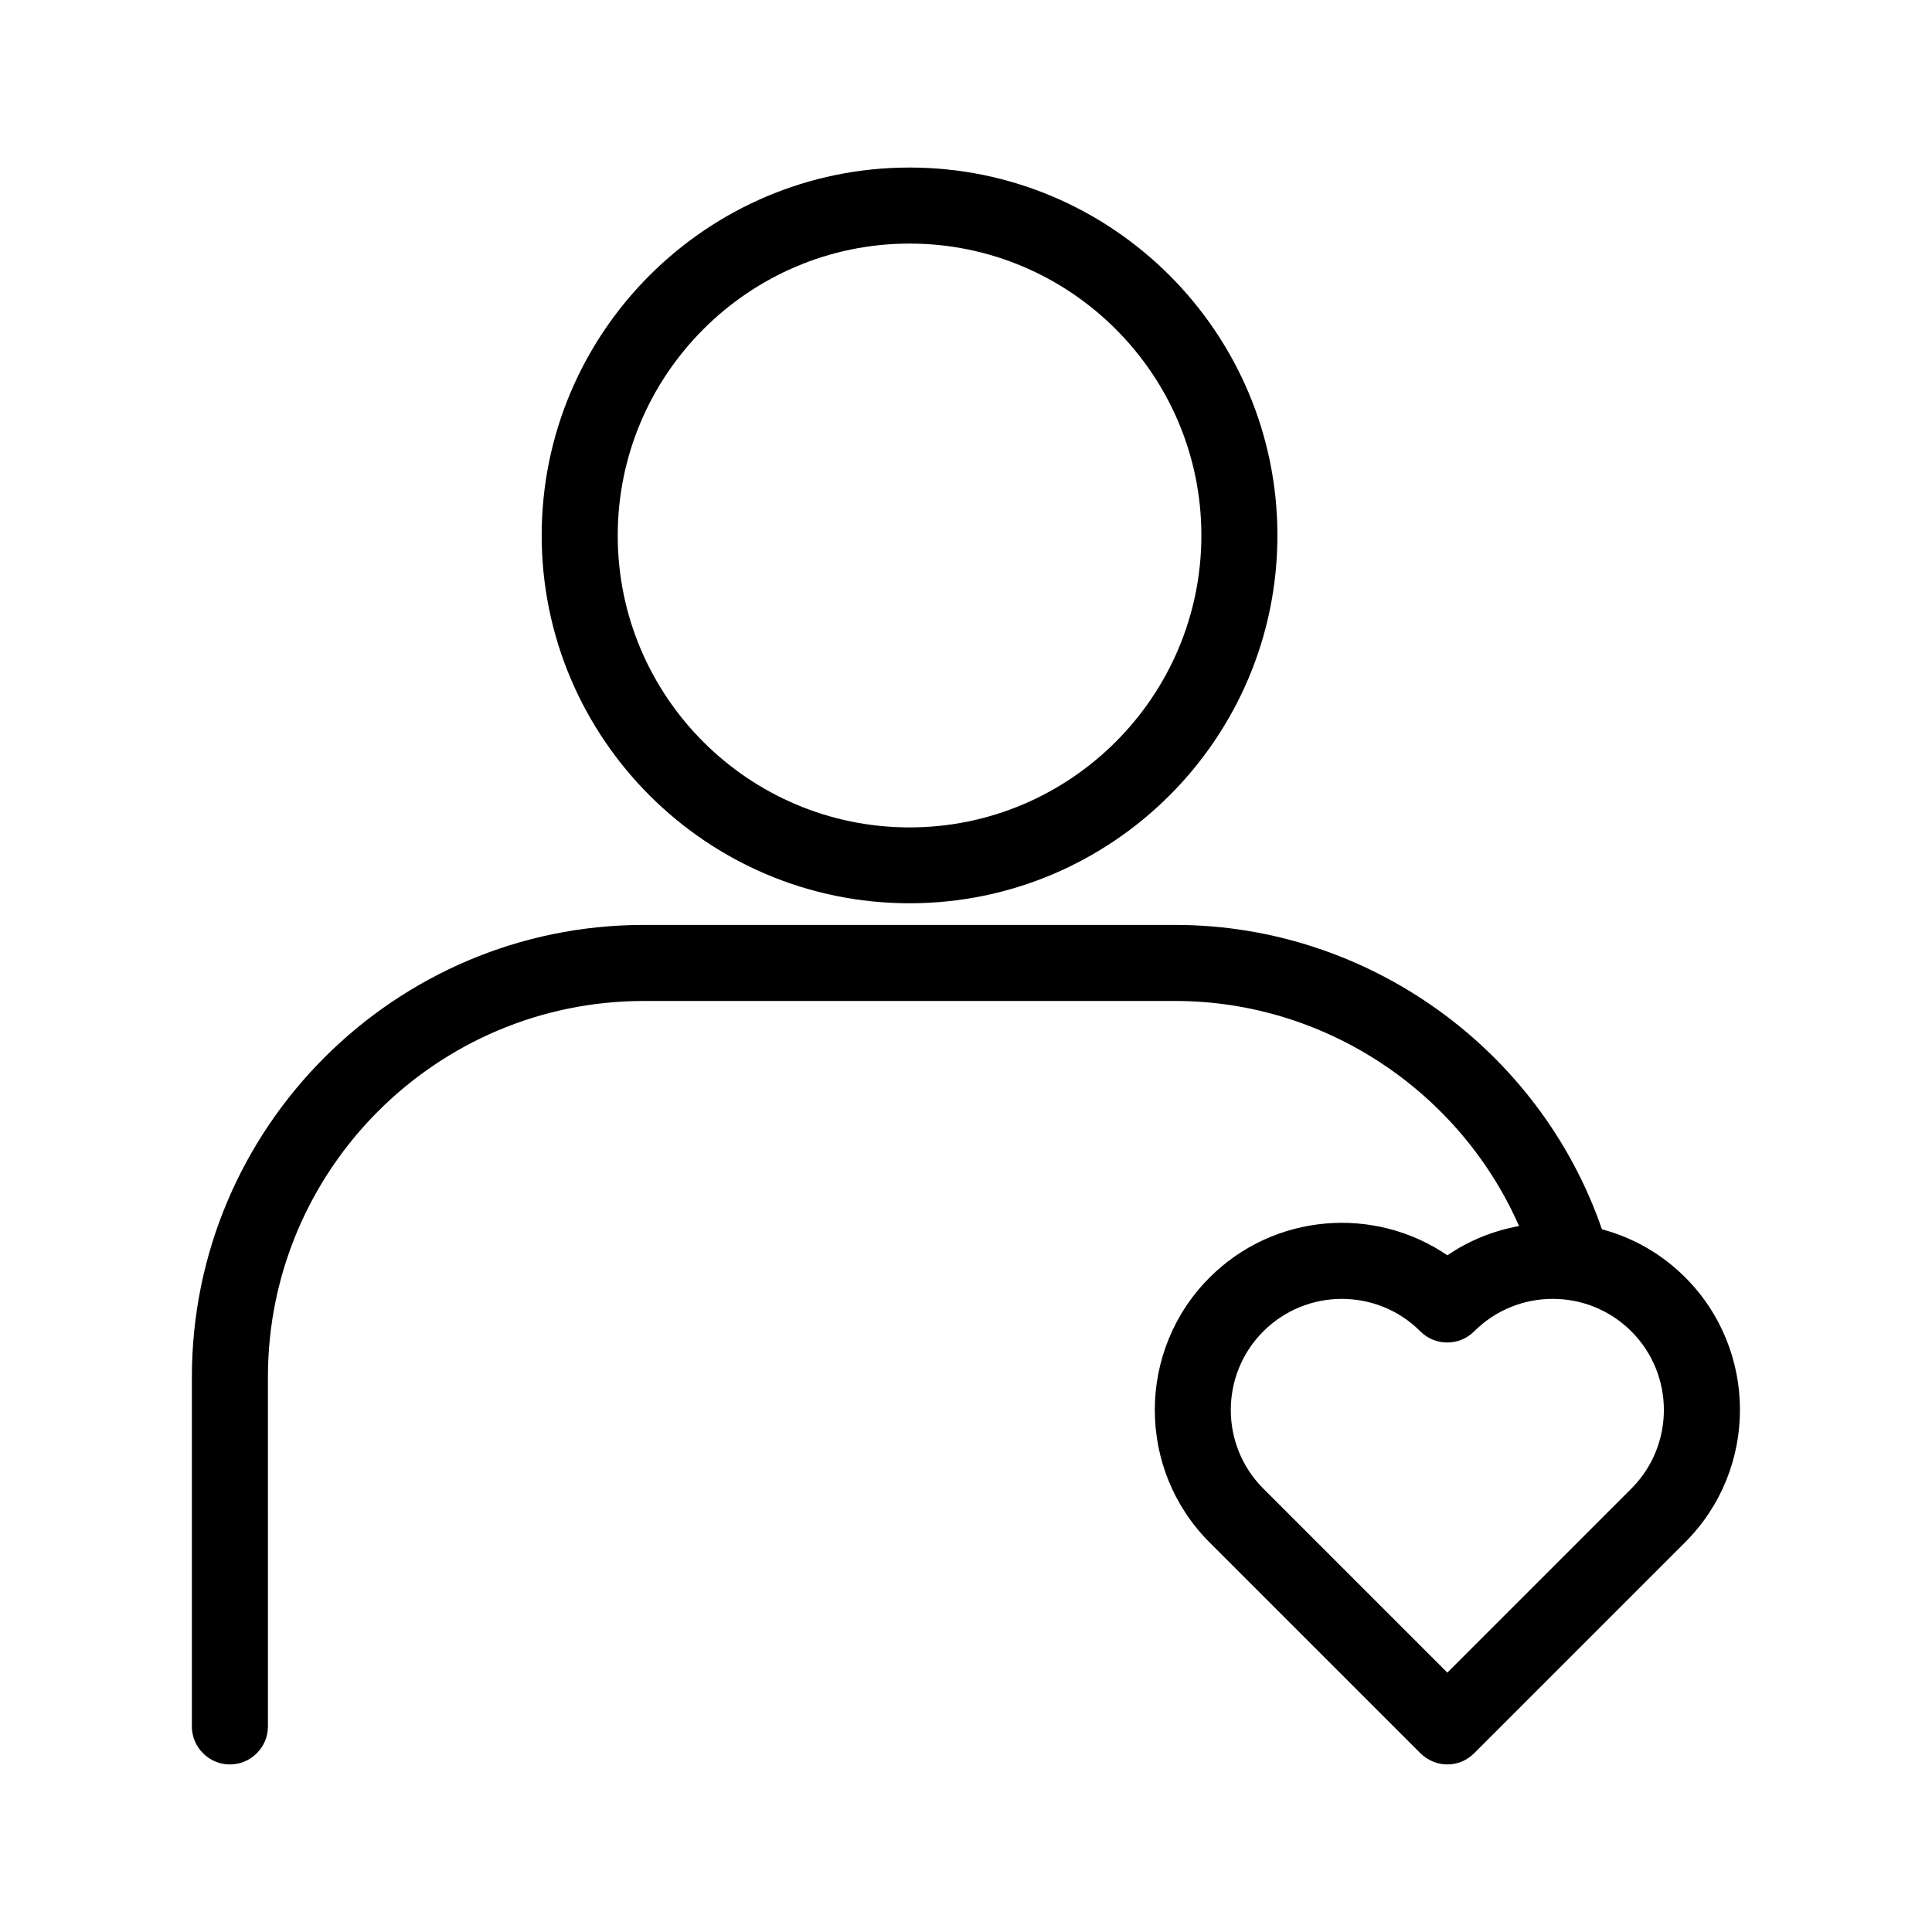
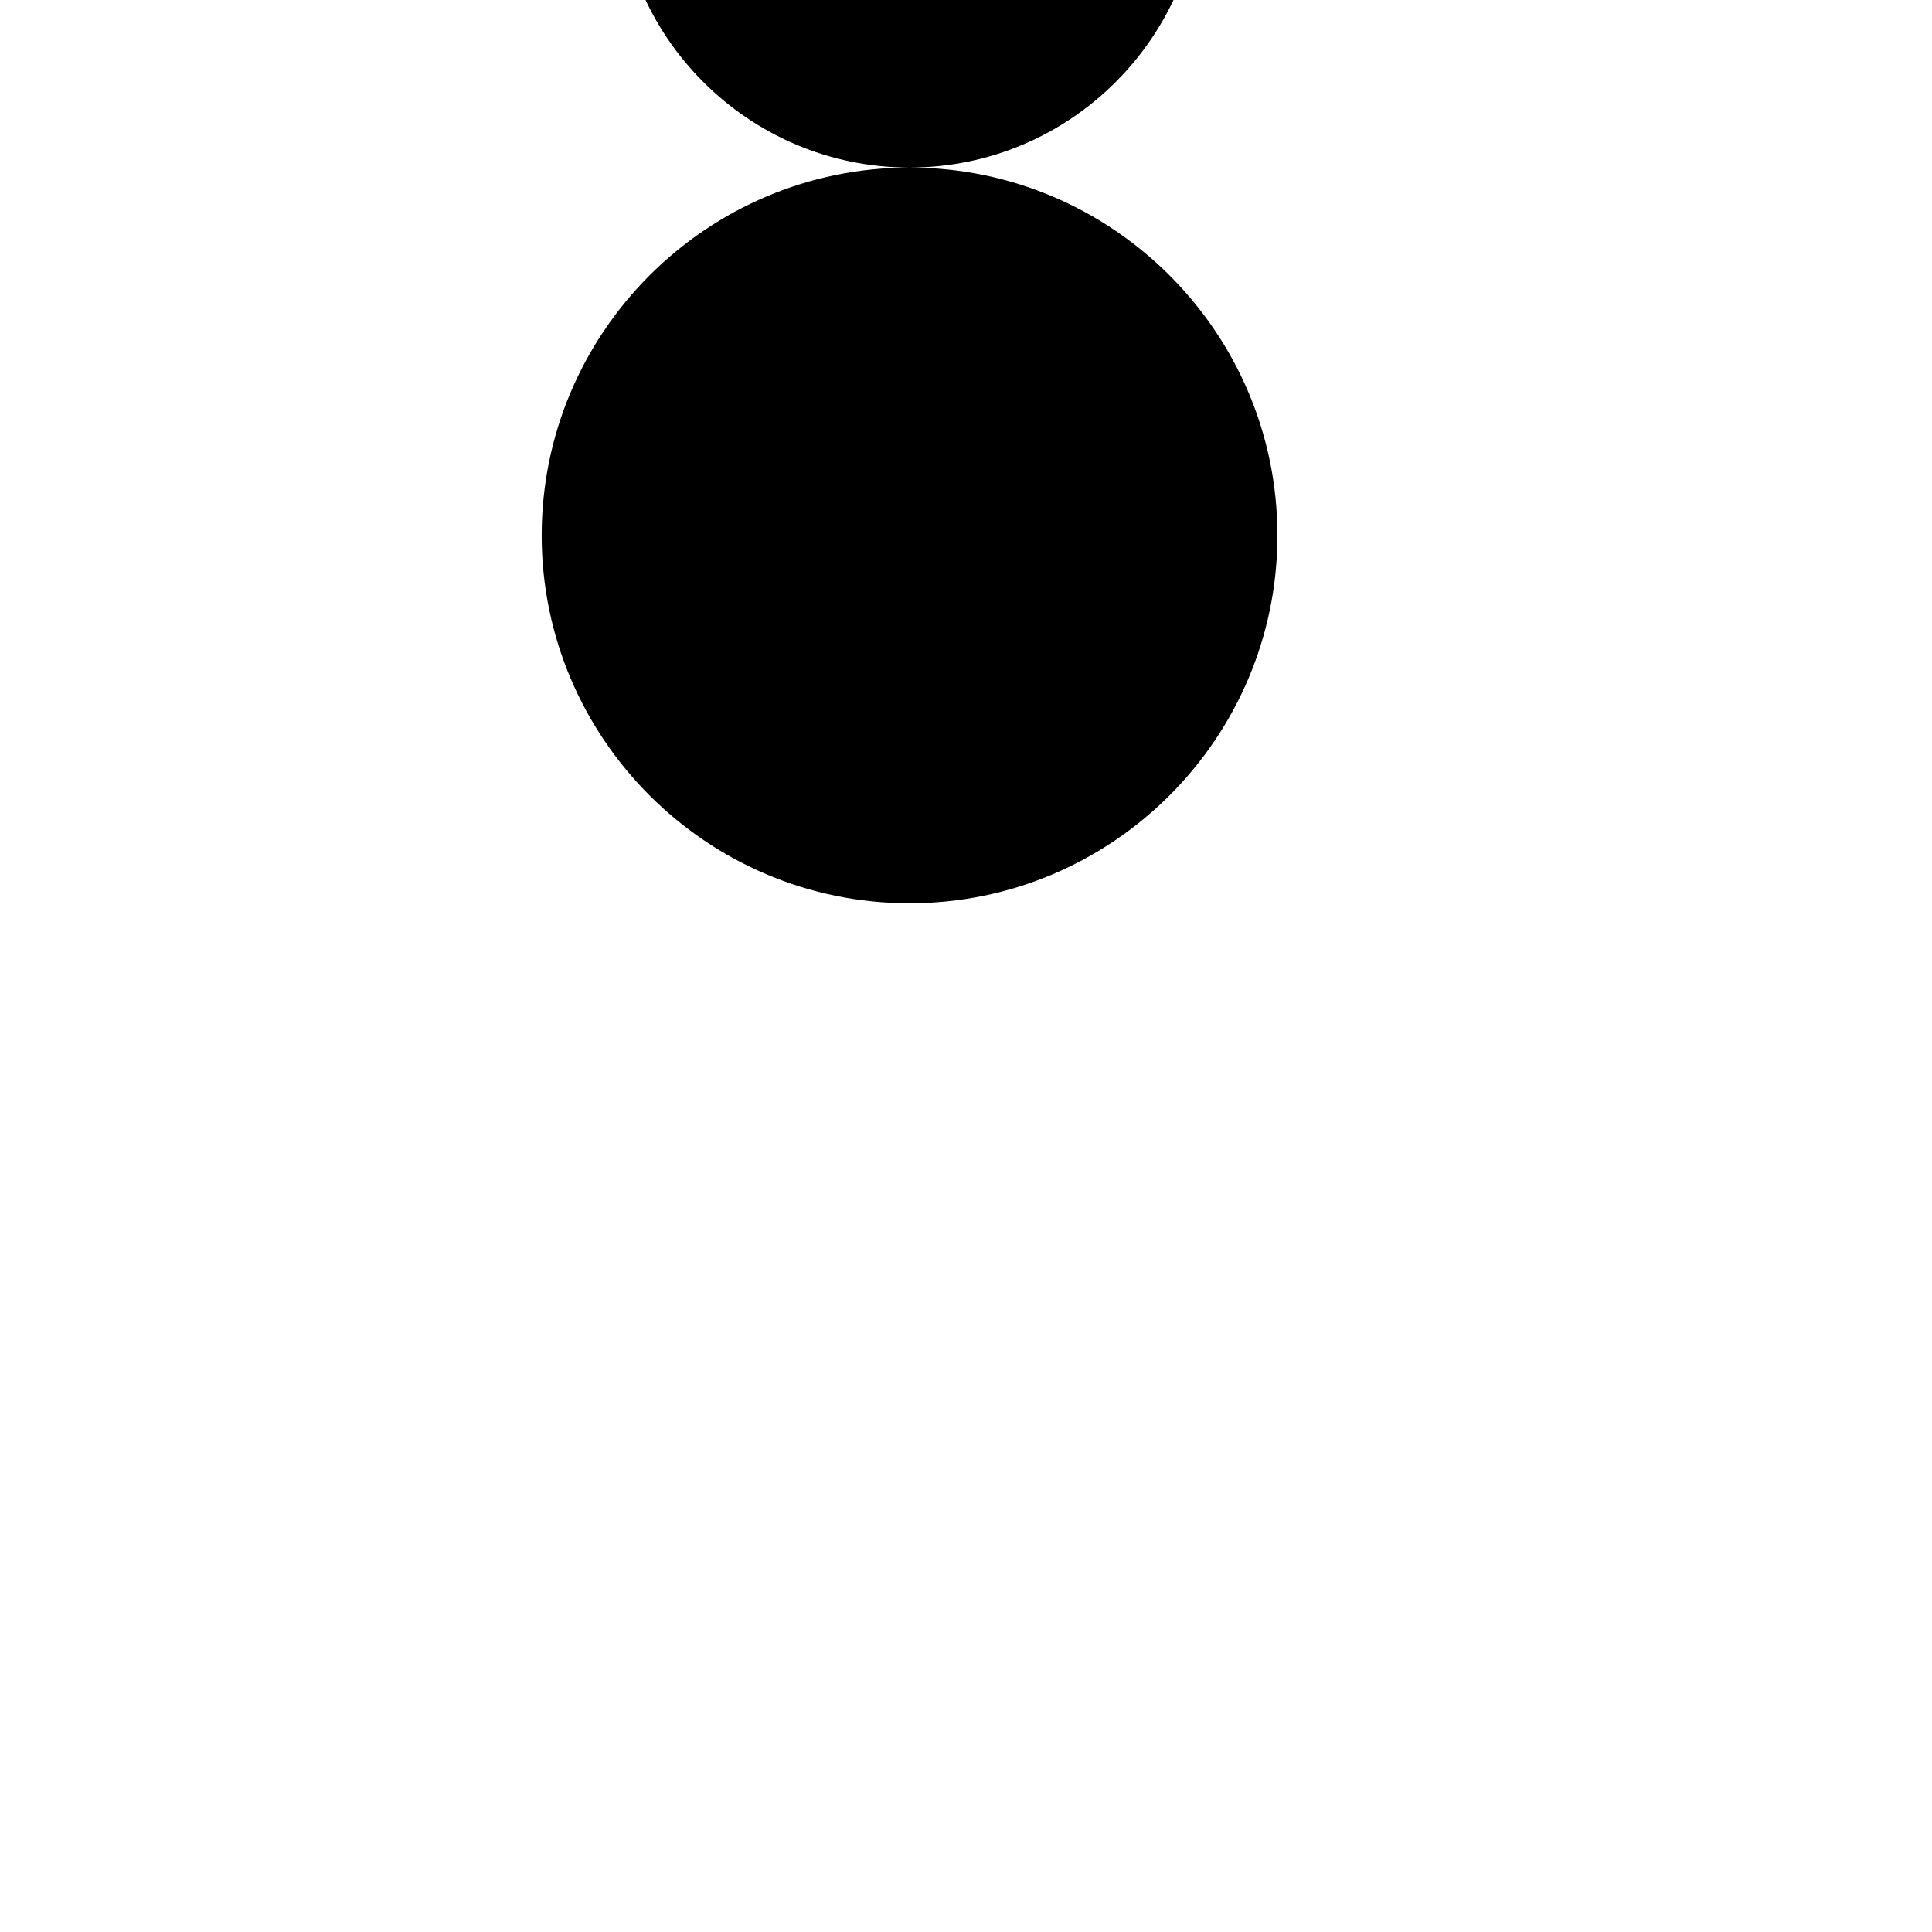
<svg xmlns="http://www.w3.org/2000/svg" fill="#000000" width="800px" height="800px" version="1.1" viewBox="144 144 512 512">
  <g>
-     <path d="m194.85 601.52c0 5.543 4.535 10.078 10.078 10.078s10.078-4.535 10.078-10.078l-0.004-92.602c0-54.965 44.688-99.652 99.652-99.652h140.77c39.699 0 75.469 23.98 91.141 59.652-6.699 1.211-13.199 3.777-18.992 7.758-19.297-13.199-45.898-11.234-63.027 5.894-19.348 19.348-19.348 50.836 0 70.18l55.922 55.922c1.965 1.914 4.531 2.922 7.102 2.922s5.141-1.008 7.106-2.973l55.922-55.922c19.348-19.348 19.348-50.836 0-70.18-6.348-6.348-13.957-10.578-22.066-12.746-16.477-47.762-62.07-80.66-113.11-80.66h-140.77c-66.051 0-119.8 53.758-119.8 119.8zm381.48-63.027-48.77 48.77-48.77-48.77c-11.488-11.488-11.488-30.18 0-41.664 5.742-5.742 13.301-8.613 20.809-8.613 7.508 0 15.113 2.871 20.809 8.613 3.93 3.93 10.328 3.93 14.258 0 11.488-11.488 30.18-11.488 41.664 0 11.488 11.484 11.488 30.176 0 41.664z" />
-     <path d="m385.04 188.4c-53.758 0-97.488 43.73-97.488 97.488 0 53.758 43.73 97.488 97.488 97.488 53.758 0 97.488-43.73 97.488-97.488 0-53.758-43.73-97.488-97.488-97.488zm0 174.87c-42.672 0-77.336-34.711-77.336-77.336 0-42.621 34.715-77.383 77.336-77.383s77.336 34.711 77.336 77.336c0 42.621-34.664 77.383-77.336 77.383z" />
+     <path d="m385.04 188.4c-53.758 0-97.488 43.73-97.488 97.488 0 53.758 43.73 97.488 97.488 97.488 53.758 0 97.488-43.73 97.488-97.488 0-53.758-43.73-97.488-97.488-97.488zc-42.672 0-77.336-34.711-77.336-77.336 0-42.621 34.715-77.383 77.336-77.383s77.336 34.711 77.336 77.336c0 42.621-34.664 77.383-77.336 77.383z" />
  </g>
</svg>